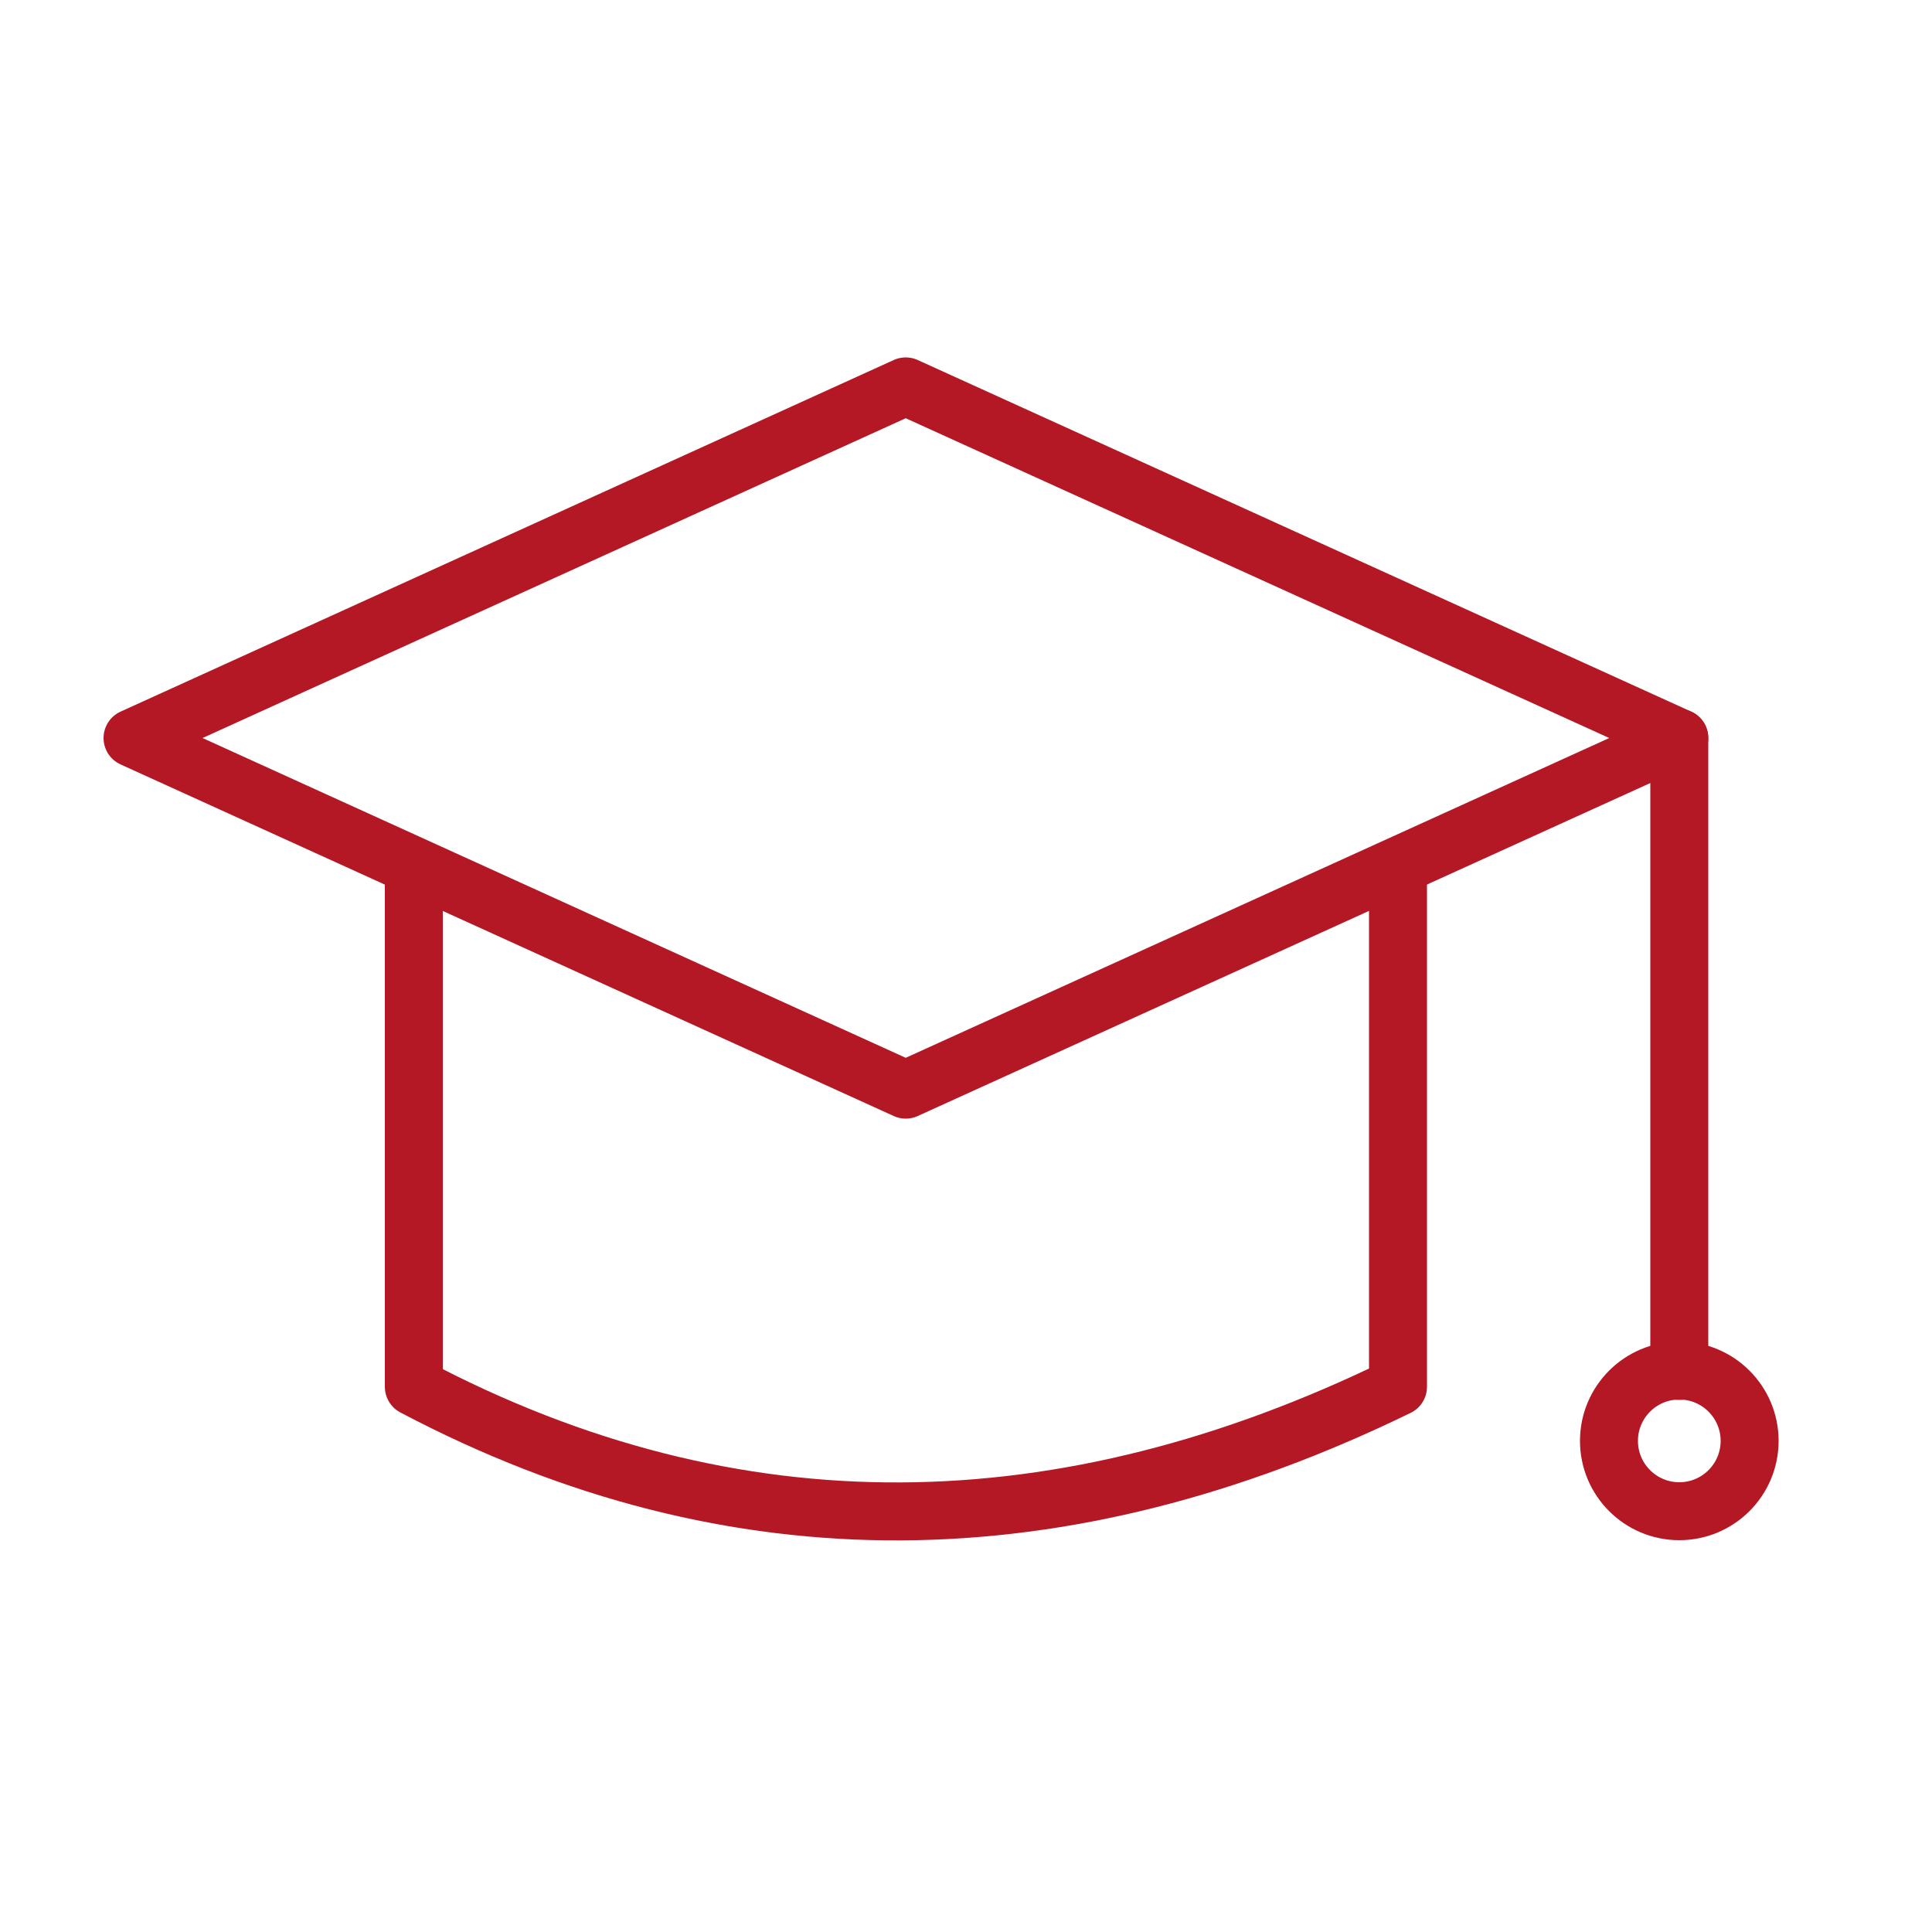
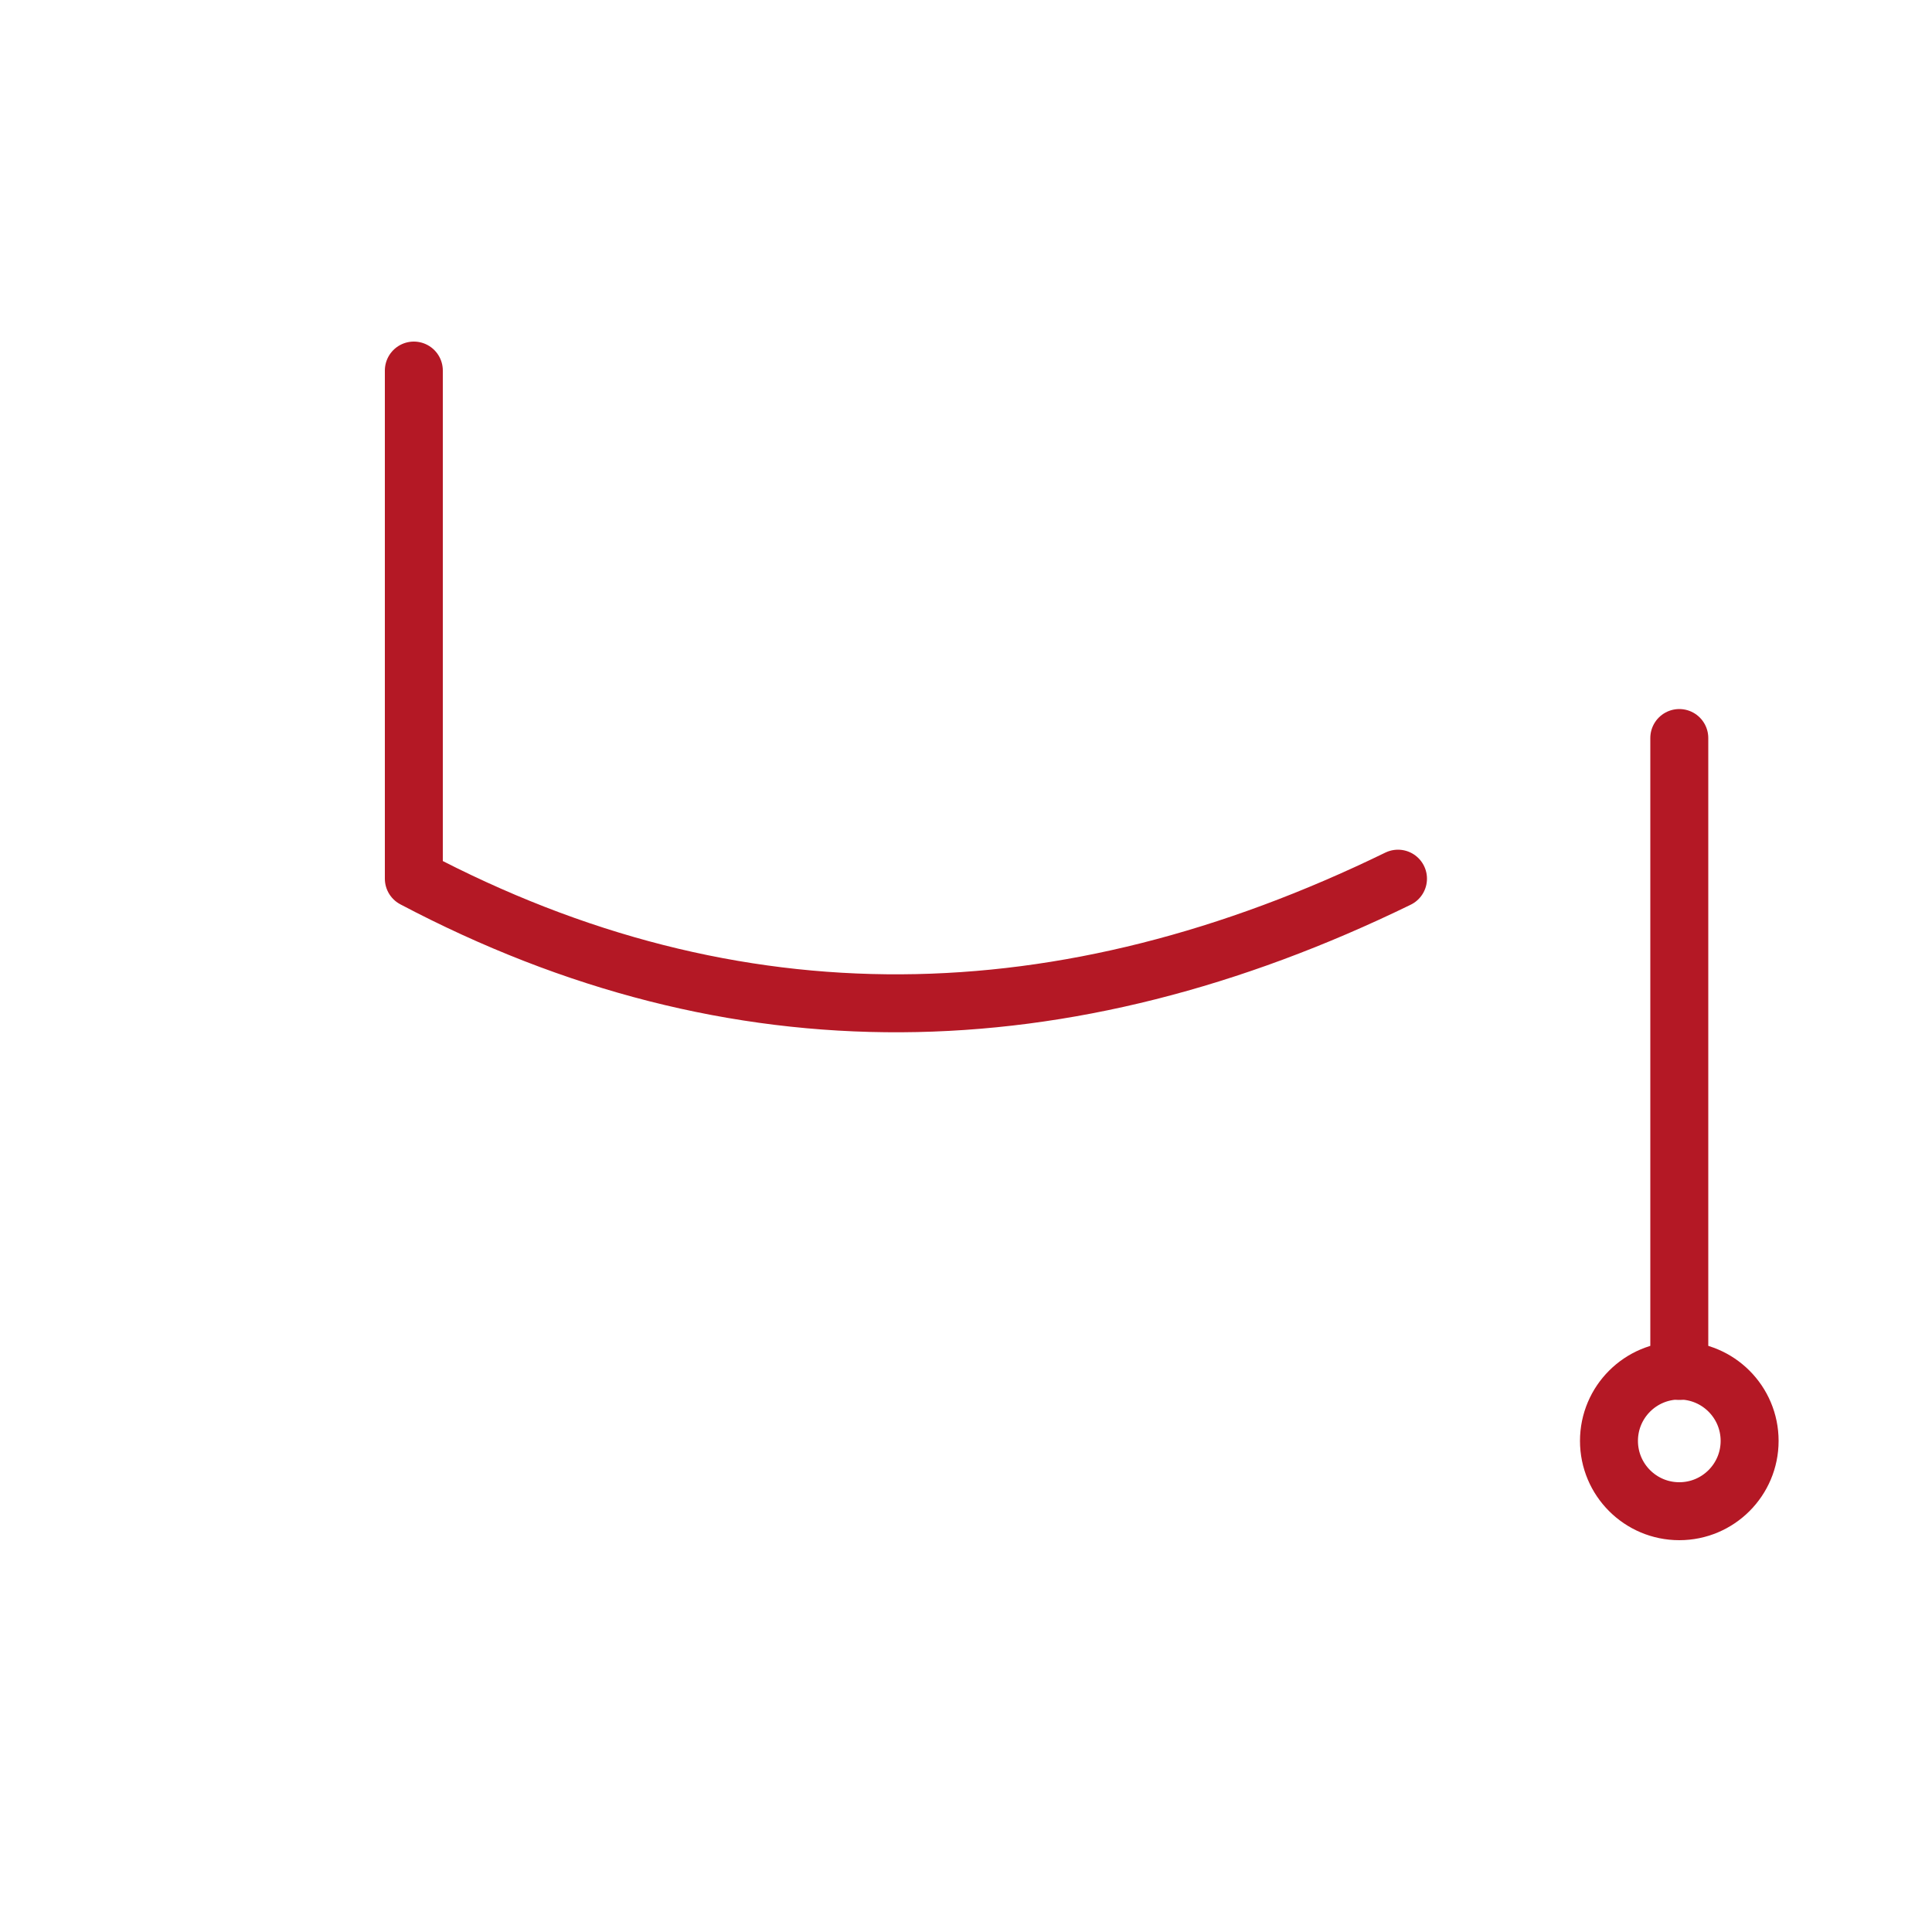
<svg xmlns="http://www.w3.org/2000/svg" id="Ebene_1" data-name="Ebene 1" viewBox="0 0 50 50">
  <defs>
    <style>
      .cls-1 {
        fill: none;
        stroke: #b41825;
        stroke-linecap: round;
        stroke-linejoin: round;
        stroke-width: 1.5px;
      }
    </style>
  </defs>
-   <polygon class="cls-1" points="43.46 19.1 23.44 28.2 3.43 19.1 23.44 10 43.46 19.1" />
-   <path class="cls-1" d="M36.18,22.74v13.15c-8.64,4.21-17.15,4.39-25.47,0v-13.15" />
+   <path class="cls-1" d="M36.18,22.74c-8.64,4.21-17.15,4.39-25.47,0v-13.15" />
  <line class="cls-1" x1="43.46" y1="19.1" x2="43.46" y2="35.48" />
  <circle class="cls-1" cx="43.46" cy="37.29" r="1.82" />
</svg>